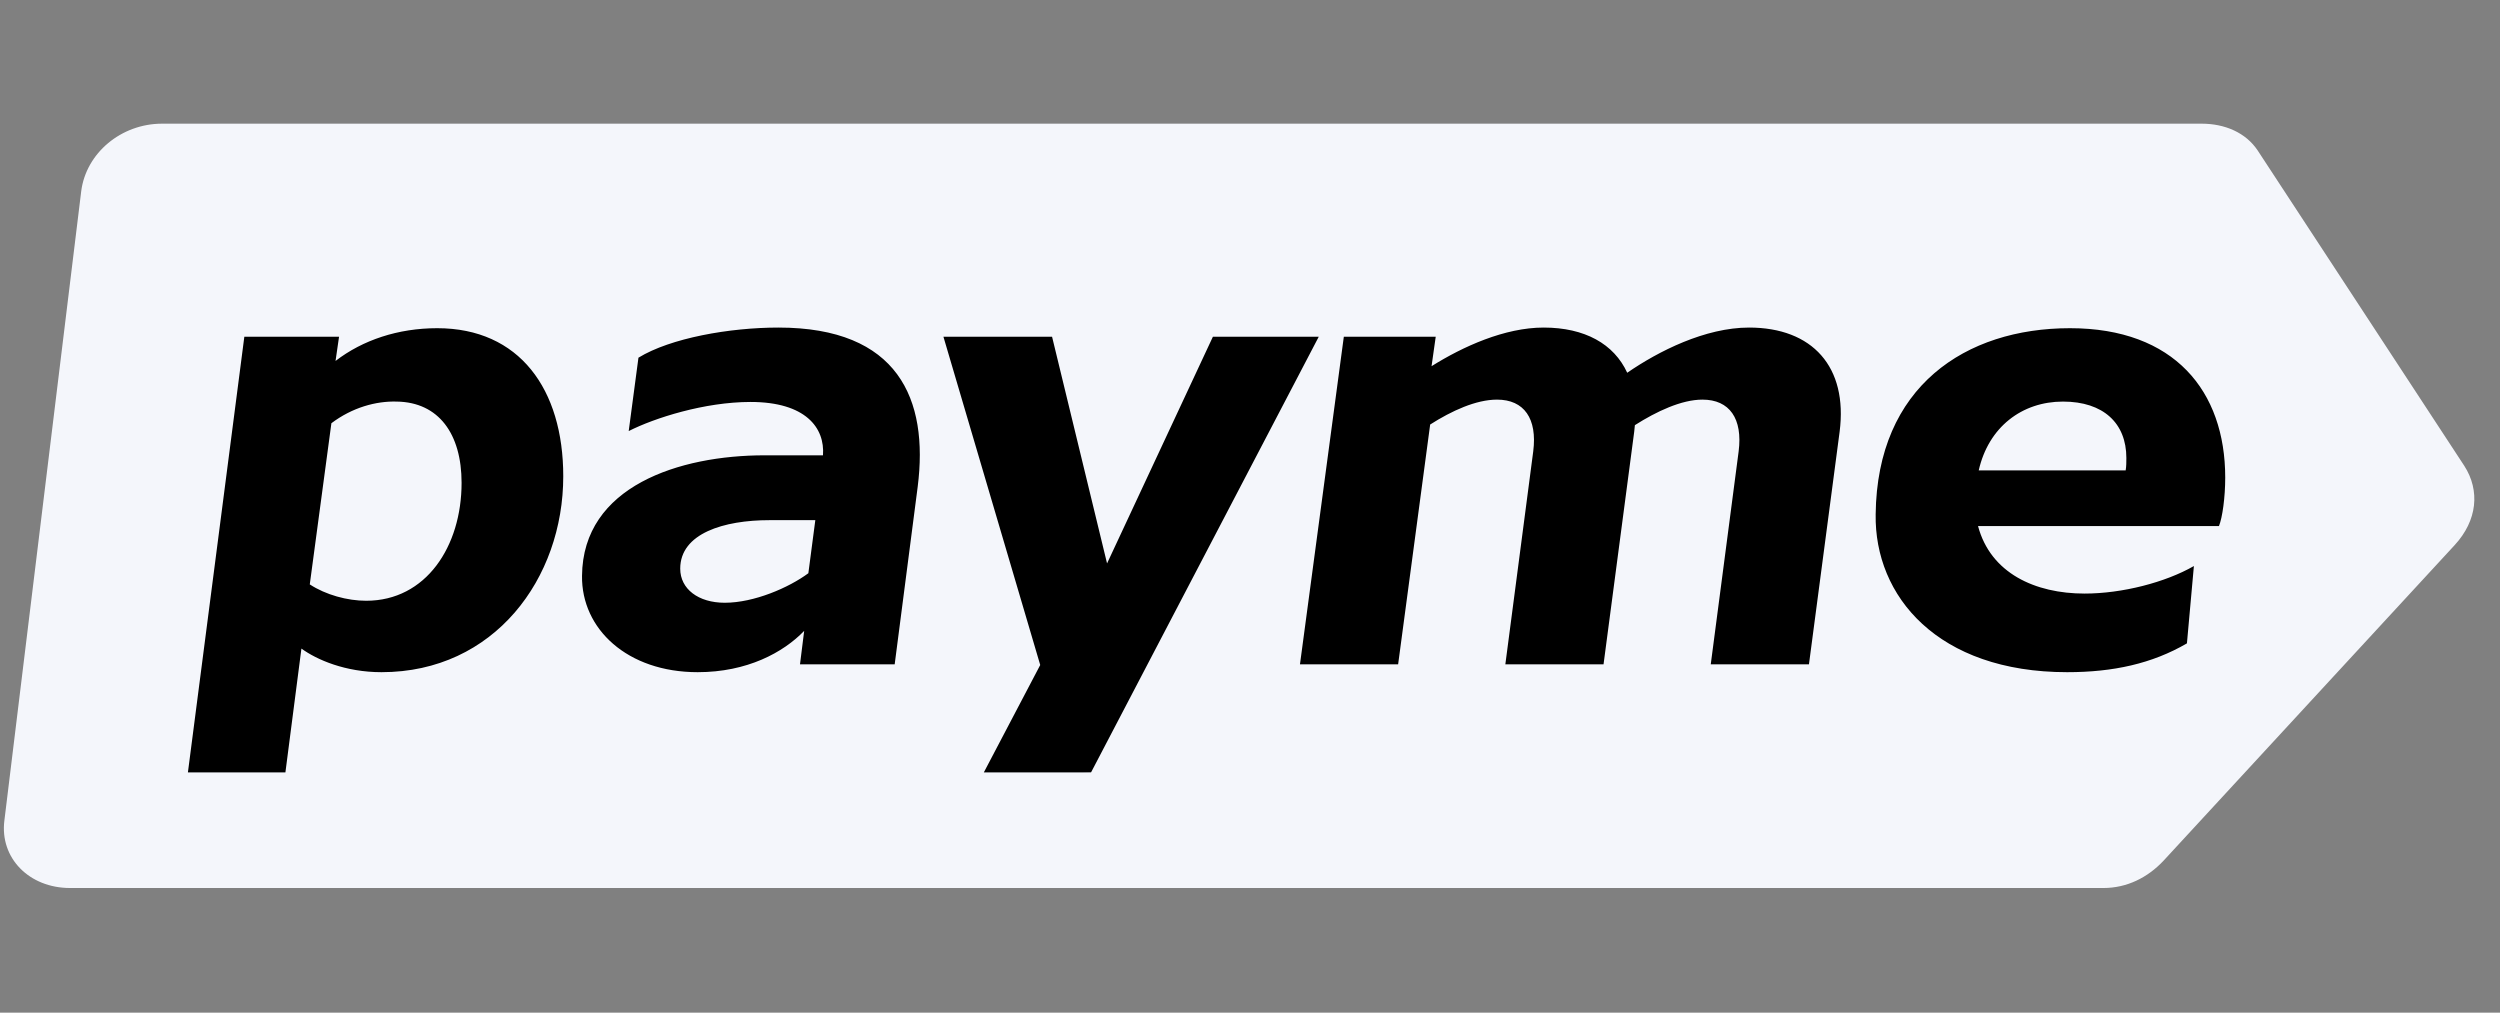
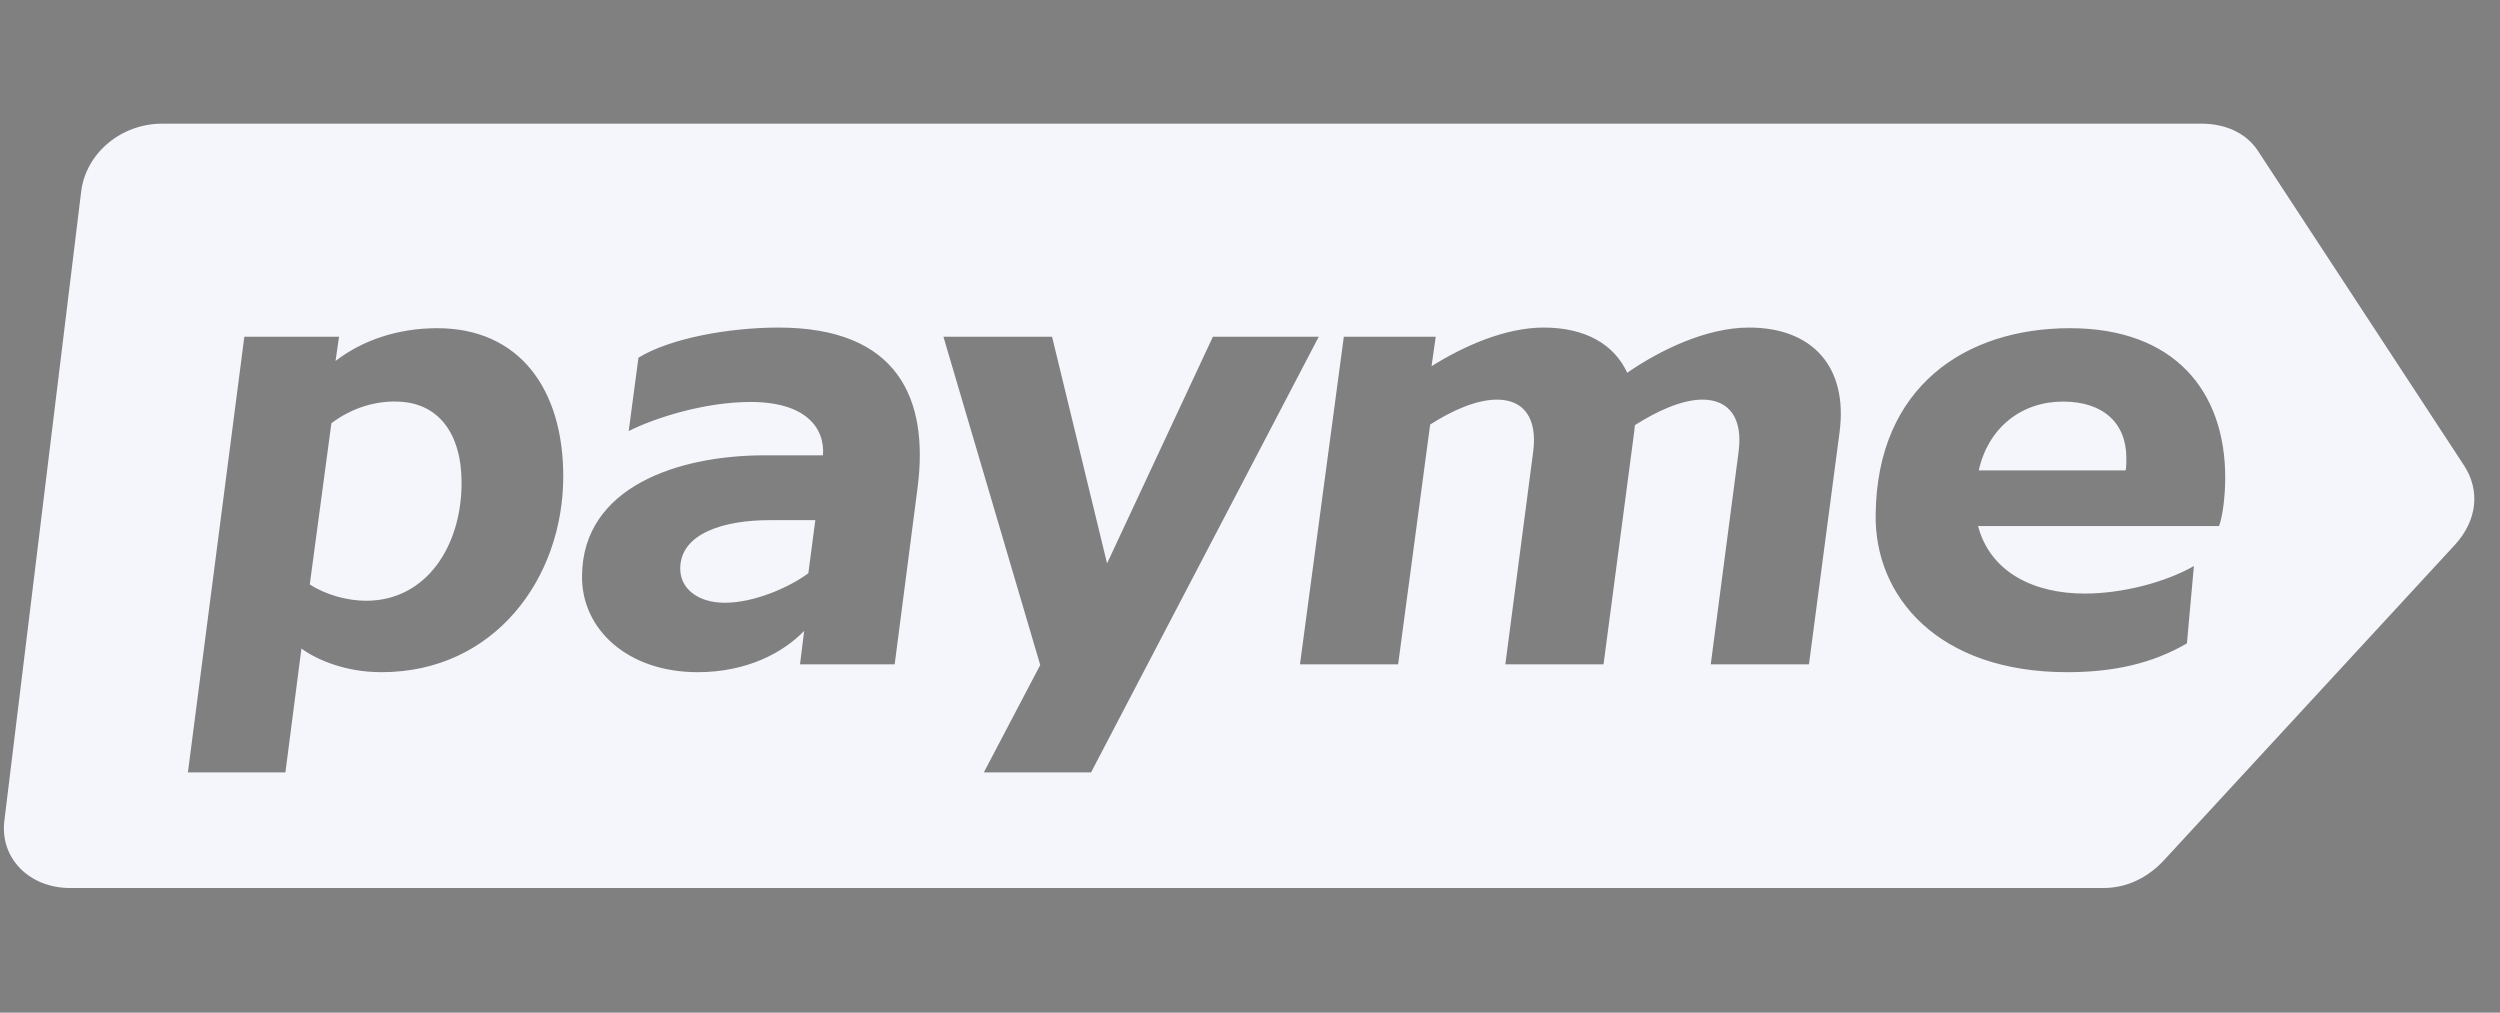
<svg xmlns="http://www.w3.org/2000/svg" fill="none" height="100%" overflow="visible" preserveAspectRatio="none" style="display: block;" viewBox="0 0 79 32" width="100%">
  <rect x="0" y="0" width="79" height="32" fill="#808080" stroke="none" />
  <g id="Frame 1142">
    <g id="logo">
      <g id="logo_2">
-         <path d="M5.151 8.739H71.146V23.13L5.151 25.445V8.739Z" fill="black" id="Rectangle 16" />
        <g id="_105553459499072">
          <path d="M69.57 3.908C70.313 3.908 70.968 4.196 71.34 4.751L77.872 14.721C78.374 15.502 78.286 16.447 77.565 17.228L68.368 27.198C67.866 27.733 67.21 28.061 66.468 28.061H2.214C0.925 28.061 -0.014 27.116 0.139 25.924L2.566 6.046C2.719 4.833 3.833 3.908 5.122 3.908H69.57ZM13.816 10.371C12.584 10.371 11.462 10.744 10.603 11.406L10.714 10.64H7.721L5.938 24.408H9.019L9.525 20.495C10.009 20.847 10.911 21.241 12.056 21.241C15.62 21.241 17.799 18.28 17.799 15.051C17.799 12.297 16.413 10.371 13.816 10.371ZM32.871 21.014L31.089 24.408H34.477L41.673 10.64H38.328L34.983 17.804L33.245 10.64H29.812L32.871 21.014ZM24.598 10.351C23.057 10.351 21.187 10.682 20.175 11.303L19.867 13.622C20.681 13.208 22.266 12.702 23.718 12.702C25.456 12.702 26.072 13.518 26.006 14.388H24.158C21.474 14.388 18.415 15.361 18.392 18.197C18.37 19.874 19.823 21.241 22.046 21.241C23.608 21.241 24.752 20.62 25.412 19.936L25.28 20.992H28.272L28.999 15.382C29.351 12.607 28.382 10.351 24.598 10.351ZM65.411 10.371C62.111 10.371 59.316 12.214 59.271 16.251C59.227 18.839 61.23 21.241 65.322 21.241C66.774 21.241 68.007 20.972 69.107 20.33L69.327 17.887C68.425 18.404 67.061 18.757 65.873 18.757C64.311 18.757 62.902 18.114 62.506 16.624H70.119C70.229 16.355 70.317 15.713 70.317 15.092C70.317 12.359 68.711 10.371 65.411 10.371ZM55.271 10.351C53.885 10.351 52.41 11.096 51.42 11.779C51.002 10.868 50.078 10.351 48.78 10.351C47.548 10.351 46.227 10.951 45.237 11.572L45.369 10.64H42.465L41.079 20.992H44.181L45.193 13.415C45.875 12.98 46.645 12.628 47.306 12.628C48.164 12.628 48.582 13.229 48.45 14.264L47.569 20.992H50.672L51.641 13.643L51.662 13.435C52.344 13.001 53.137 12.628 53.797 12.628C54.655 12.628 55.073 13.229 54.941 14.264L54.06 20.992H57.163L58.132 13.643C58.396 11.593 57.273 10.351 55.271 10.351ZM25.544 18.114C24.928 18.57 23.827 19.047 22.903 19.047C22.067 19.047 21.495 18.611 21.495 17.97C21.495 16.852 22.881 16.437 24.311 16.437H25.764L25.544 18.114ZM12.54 12.69C13.86 12.711 14.586 13.705 14.586 15.258C14.586 17.266 13.463 18.984 11.571 18.984C10.977 18.984 10.295 18.798 9.789 18.467L10.472 13.374C11.132 12.877 11.88 12.67 12.54 12.69ZM65.19 12.69C66.467 12.69 67.193 13.373 67.193 14.471C67.193 14.595 67.193 14.74 67.171 14.864H62.528C62.836 13.498 63.892 12.69 65.19 12.69Z" fill="#F4F6FB" id="Subtract" />
        </g>
      </g>
    </g>
  </g>
</svg>